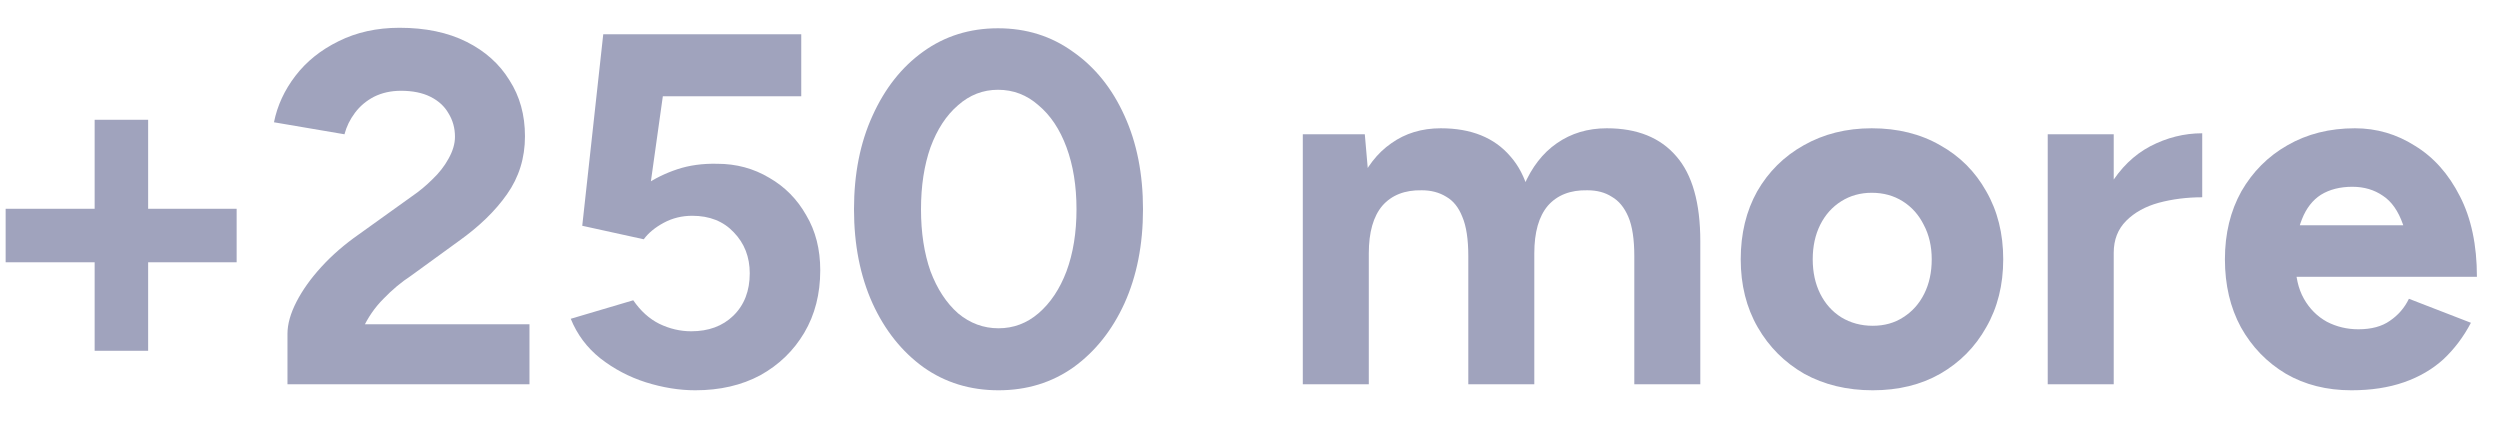
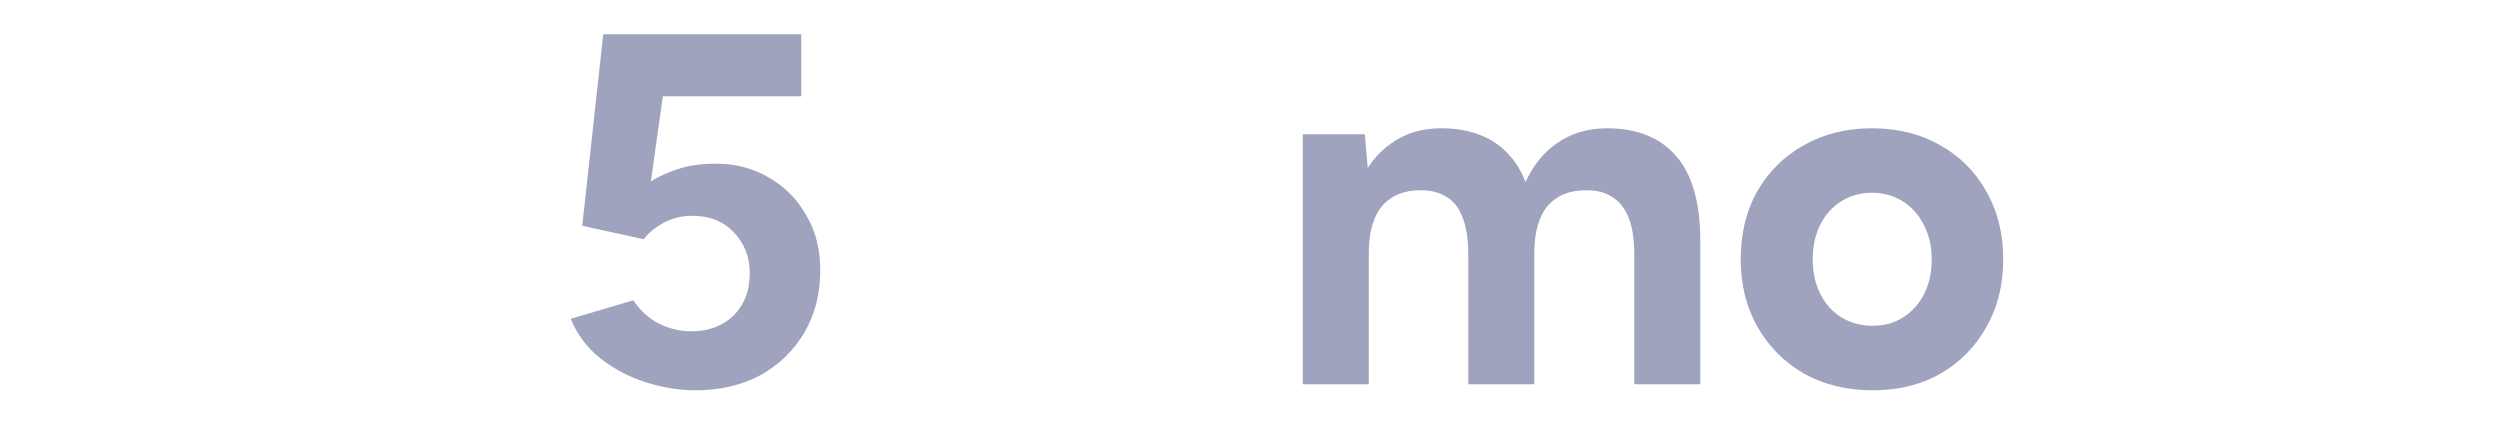
<svg xmlns="http://www.w3.org/2000/svg" width="90" height="16" viewBox="0 0 90 16" fill="none">
-   <path d="M3.407 12.628V4.312H5.333V12.628H3.407ZM0.203 9.442V7.516H8.519V9.442H0.203Z" fill="#A0A3BD" />
-   <path d="M12.761 13.312L10.349 12.016C10.349 11.668 10.457 11.284 10.673 10.864C10.889 10.444 11.189 10.024 11.573 9.604C11.957 9.184 12.407 8.794 12.923 8.434L14.831 7.066C15.095 6.886 15.341 6.682 15.569 6.454C15.809 6.226 16.001 5.98 16.145 5.716C16.301 5.44 16.379 5.176 16.379 4.924C16.379 4.612 16.301 4.33 16.145 4.078C16.001 3.826 15.785 3.628 15.497 3.484C15.209 3.34 14.855 3.268 14.435 3.268C14.075 3.268 13.751 3.34 13.463 3.484C13.187 3.628 12.959 3.82 12.779 4.06C12.599 4.3 12.473 4.558 12.401 4.834L9.863 4.402C9.983 3.802 10.241 3.244 10.637 2.728C11.033 2.212 11.549 1.798 12.185 1.486C12.833 1.162 13.565 1 14.381 1C15.317 1 16.121 1.168 16.793 1.504C17.465 1.84 17.981 2.302 18.341 2.89C18.713 3.466 18.899 4.138 18.899 4.906C18.899 5.686 18.683 6.382 18.251 6.994C17.831 7.594 17.249 8.158 16.505 8.686L14.795 9.928C14.447 10.156 14.117 10.432 13.805 10.756C13.493 11.068 13.241 11.434 13.049 11.854C12.857 12.262 12.761 12.748 12.761 13.312ZM10.349 13.834V12.016L12.185 11.674H19.061V13.834H10.349Z" fill="#A0A3BD" />
  <path d="M25.029 14.05C24.453 14.05 23.859 13.954 23.247 13.762C22.647 13.57 22.101 13.282 21.609 12.898C21.129 12.514 20.775 12.04 20.547 11.476L22.797 10.81C23.061 11.194 23.373 11.476 23.733 11.656C24.105 11.836 24.489 11.926 24.885 11.926C25.509 11.926 26.013 11.74 26.397 11.368C26.793 10.984 26.991 10.474 26.991 9.838C26.991 9.25 26.799 8.758 26.415 8.362C26.043 7.966 25.545 7.768 24.921 7.768C24.549 7.768 24.207 7.852 23.895 8.02C23.583 8.188 23.343 8.386 23.175 8.614L20.961 8.128L21.717 1.234H28.845V3.466H22.077L21.717 1.306H24.165L23.175 8.362L21.861 8.128C21.969 7.912 22.137 7.678 22.365 7.426C22.593 7.162 22.875 6.91 23.211 6.67C23.559 6.43 23.949 6.238 24.381 6.094C24.813 5.95 25.293 5.884 25.821 5.896C26.505 5.896 27.129 6.064 27.693 6.4C28.257 6.724 28.701 7.174 29.025 7.75C29.361 8.314 29.529 8.974 29.529 9.73C29.529 10.582 29.337 11.332 28.953 11.98C28.569 12.628 28.041 13.138 27.369 13.51C26.697 13.87 25.917 14.05 25.029 14.05Z" fill="#A0A3BD" />
-   <path d="M35.946 14.05C34.926 14.05 34.026 13.774 33.246 13.222C32.466 12.658 31.854 11.89 31.41 10.918C30.966 9.934 30.744 8.806 30.744 7.534C30.744 6.262 30.966 5.14 31.41 4.168C31.854 3.184 32.46 2.416 33.228 1.864C34.008 1.3 34.908 1.018 35.928 1.018C36.948 1.018 37.848 1.3 38.628 1.864C39.42 2.416 40.038 3.184 40.482 4.168C40.926 5.14 41.148 6.262 41.148 7.534C41.148 8.806 40.926 9.934 40.482 10.918C40.038 11.89 39.426 12.658 38.646 13.222C37.866 13.774 36.966 14.05 35.946 14.05ZM35.946 11.818C36.486 11.818 36.966 11.638 37.386 11.278C37.818 10.906 38.154 10.402 38.394 9.766C38.634 9.118 38.754 8.374 38.754 7.534C38.754 6.694 38.634 5.95 38.394 5.302C38.154 4.654 37.818 4.15 37.386 3.79C36.966 3.418 36.48 3.232 35.928 3.232C35.388 3.232 34.908 3.418 34.488 3.79C34.068 4.15 33.738 4.654 33.498 5.302C33.27 5.95 33.156 6.694 33.156 7.534C33.156 8.374 33.27 9.118 33.498 9.766C33.738 10.402 34.068 10.906 34.488 11.278C34.92 11.638 35.406 11.818 35.946 11.818Z" fill="#A0A3BD" />
  <path d="M46.901 13.834V4.834H49.133L49.277 6.49V13.834H46.901ZM52.859 13.834V9.226L55.235 8.686V13.834H52.859ZM58.835 13.834V9.226L61.211 8.686V13.834H58.835ZM52.859 9.226C52.859 8.614 52.787 8.14 52.643 7.804C52.511 7.468 52.319 7.228 52.067 7.084C51.815 6.928 51.521 6.85 51.185 6.85C50.573 6.838 50.099 7.024 49.763 7.408C49.439 7.792 49.277 8.362 49.277 9.118H48.485C48.485 8.158 48.623 7.348 48.899 6.688C49.187 6.016 49.583 5.506 50.087 5.158C50.591 4.798 51.185 4.618 51.869 4.618C52.961 4.618 53.795 4.954 54.371 5.626C54.959 6.286 55.247 7.306 55.235 8.686L52.859 9.226ZM58.835 9.226C58.835 8.614 58.763 8.14 58.619 7.804C58.475 7.468 58.277 7.228 58.025 7.084C57.785 6.928 57.491 6.85 57.143 6.85C56.531 6.838 56.057 7.024 55.721 7.408C55.397 7.792 55.235 8.362 55.235 9.118H54.443C54.443 8.158 54.581 7.348 54.857 6.688C55.145 6.016 55.541 5.506 56.045 5.158C56.561 4.798 57.161 4.618 57.845 4.618C58.937 4.618 59.771 4.954 60.347 5.626C60.923 6.286 61.211 7.306 61.211 8.686L58.835 9.226Z" fill="#A0A3BD" />
  <path d="M67.418 14.05C66.494 14.05 65.672 13.852 64.952 13.456C64.244 13.048 63.686 12.49 63.278 11.782C62.87 11.074 62.666 10.258 62.666 9.334C62.666 8.41 62.864 7.594 63.26 6.886C63.668 6.178 64.226 5.626 64.934 5.23C65.654 4.822 66.47 4.618 67.382 4.618C68.318 4.618 69.14 4.822 69.848 5.23C70.556 5.626 71.108 6.178 71.504 6.886C71.912 7.594 72.116 8.41 72.116 9.334C72.116 10.258 71.912 11.074 71.504 11.782C71.108 12.49 70.556 13.048 69.848 13.456C69.152 13.852 68.342 14.05 67.418 14.05ZM67.418 11.728C67.838 11.728 68.204 11.626 68.516 11.422C68.84 11.218 69.092 10.936 69.272 10.576C69.452 10.216 69.542 9.802 69.542 9.334C69.542 8.866 69.446 8.452 69.254 8.092C69.074 7.732 68.822 7.45 68.498 7.246C68.174 7.042 67.802 6.94 67.382 6.94C66.974 6.94 66.608 7.042 66.284 7.246C65.96 7.45 65.708 7.732 65.528 8.092C65.348 8.452 65.258 8.866 65.258 9.334C65.258 9.802 65.348 10.216 65.528 10.576C65.708 10.936 65.96 11.218 66.284 11.422C66.62 11.626 66.998 11.728 67.418 11.728Z" fill="#A0A3BD" />
-   <path d="M75.392 9.1C75.392 8.128 75.578 7.324 75.95 6.688C76.334 6.052 76.82 5.578 77.408 5.266C78.008 4.954 78.632 4.798 79.28 4.798V7.102C78.728 7.102 78.206 7.168 77.714 7.3C77.234 7.432 76.844 7.648 76.544 7.948C76.244 8.248 76.094 8.632 76.094 9.1H75.392ZM73.718 13.834V4.834H76.094V13.834H73.718Z" fill="#A0A3BD" />
-   <path d="M84.651 14.05C83.763 14.05 82.977 13.852 82.293 13.456C81.609 13.048 81.069 12.49 80.673 11.782C80.289 11.074 80.097 10.258 80.097 9.334C80.097 8.41 80.295 7.594 80.691 6.886C81.099 6.178 81.651 5.626 82.347 5.23C83.055 4.822 83.865 4.618 84.777 4.618C85.557 4.618 86.277 4.828 86.937 5.248C87.609 5.656 88.149 6.262 88.557 7.066C88.965 7.858 89.169 8.824 89.169 9.964H86.757C86.769 9.172 86.685 8.542 86.505 8.074C86.337 7.594 86.097 7.252 85.785 7.048C85.473 6.832 85.107 6.724 84.687 6.724C84.243 6.724 83.865 6.82 83.553 7.012C83.253 7.204 83.025 7.498 82.869 7.894C82.713 8.278 82.635 8.782 82.635 9.406C82.635 9.946 82.737 10.396 82.941 10.756C83.145 11.116 83.421 11.392 83.769 11.584C84.117 11.764 84.495 11.854 84.903 11.854C85.371 11.854 85.749 11.752 86.037 11.548C86.337 11.344 86.565 11.08 86.721 10.756L88.953 11.62C88.689 12.124 88.359 12.562 87.963 12.934C87.567 13.294 87.093 13.57 86.541 13.762C85.989 13.954 85.359 14.05 84.651 14.05ZM81.645 9.964L81.663 8.11H87.999V9.964H81.645Z" fill="#A0A3BD" />
</svg>